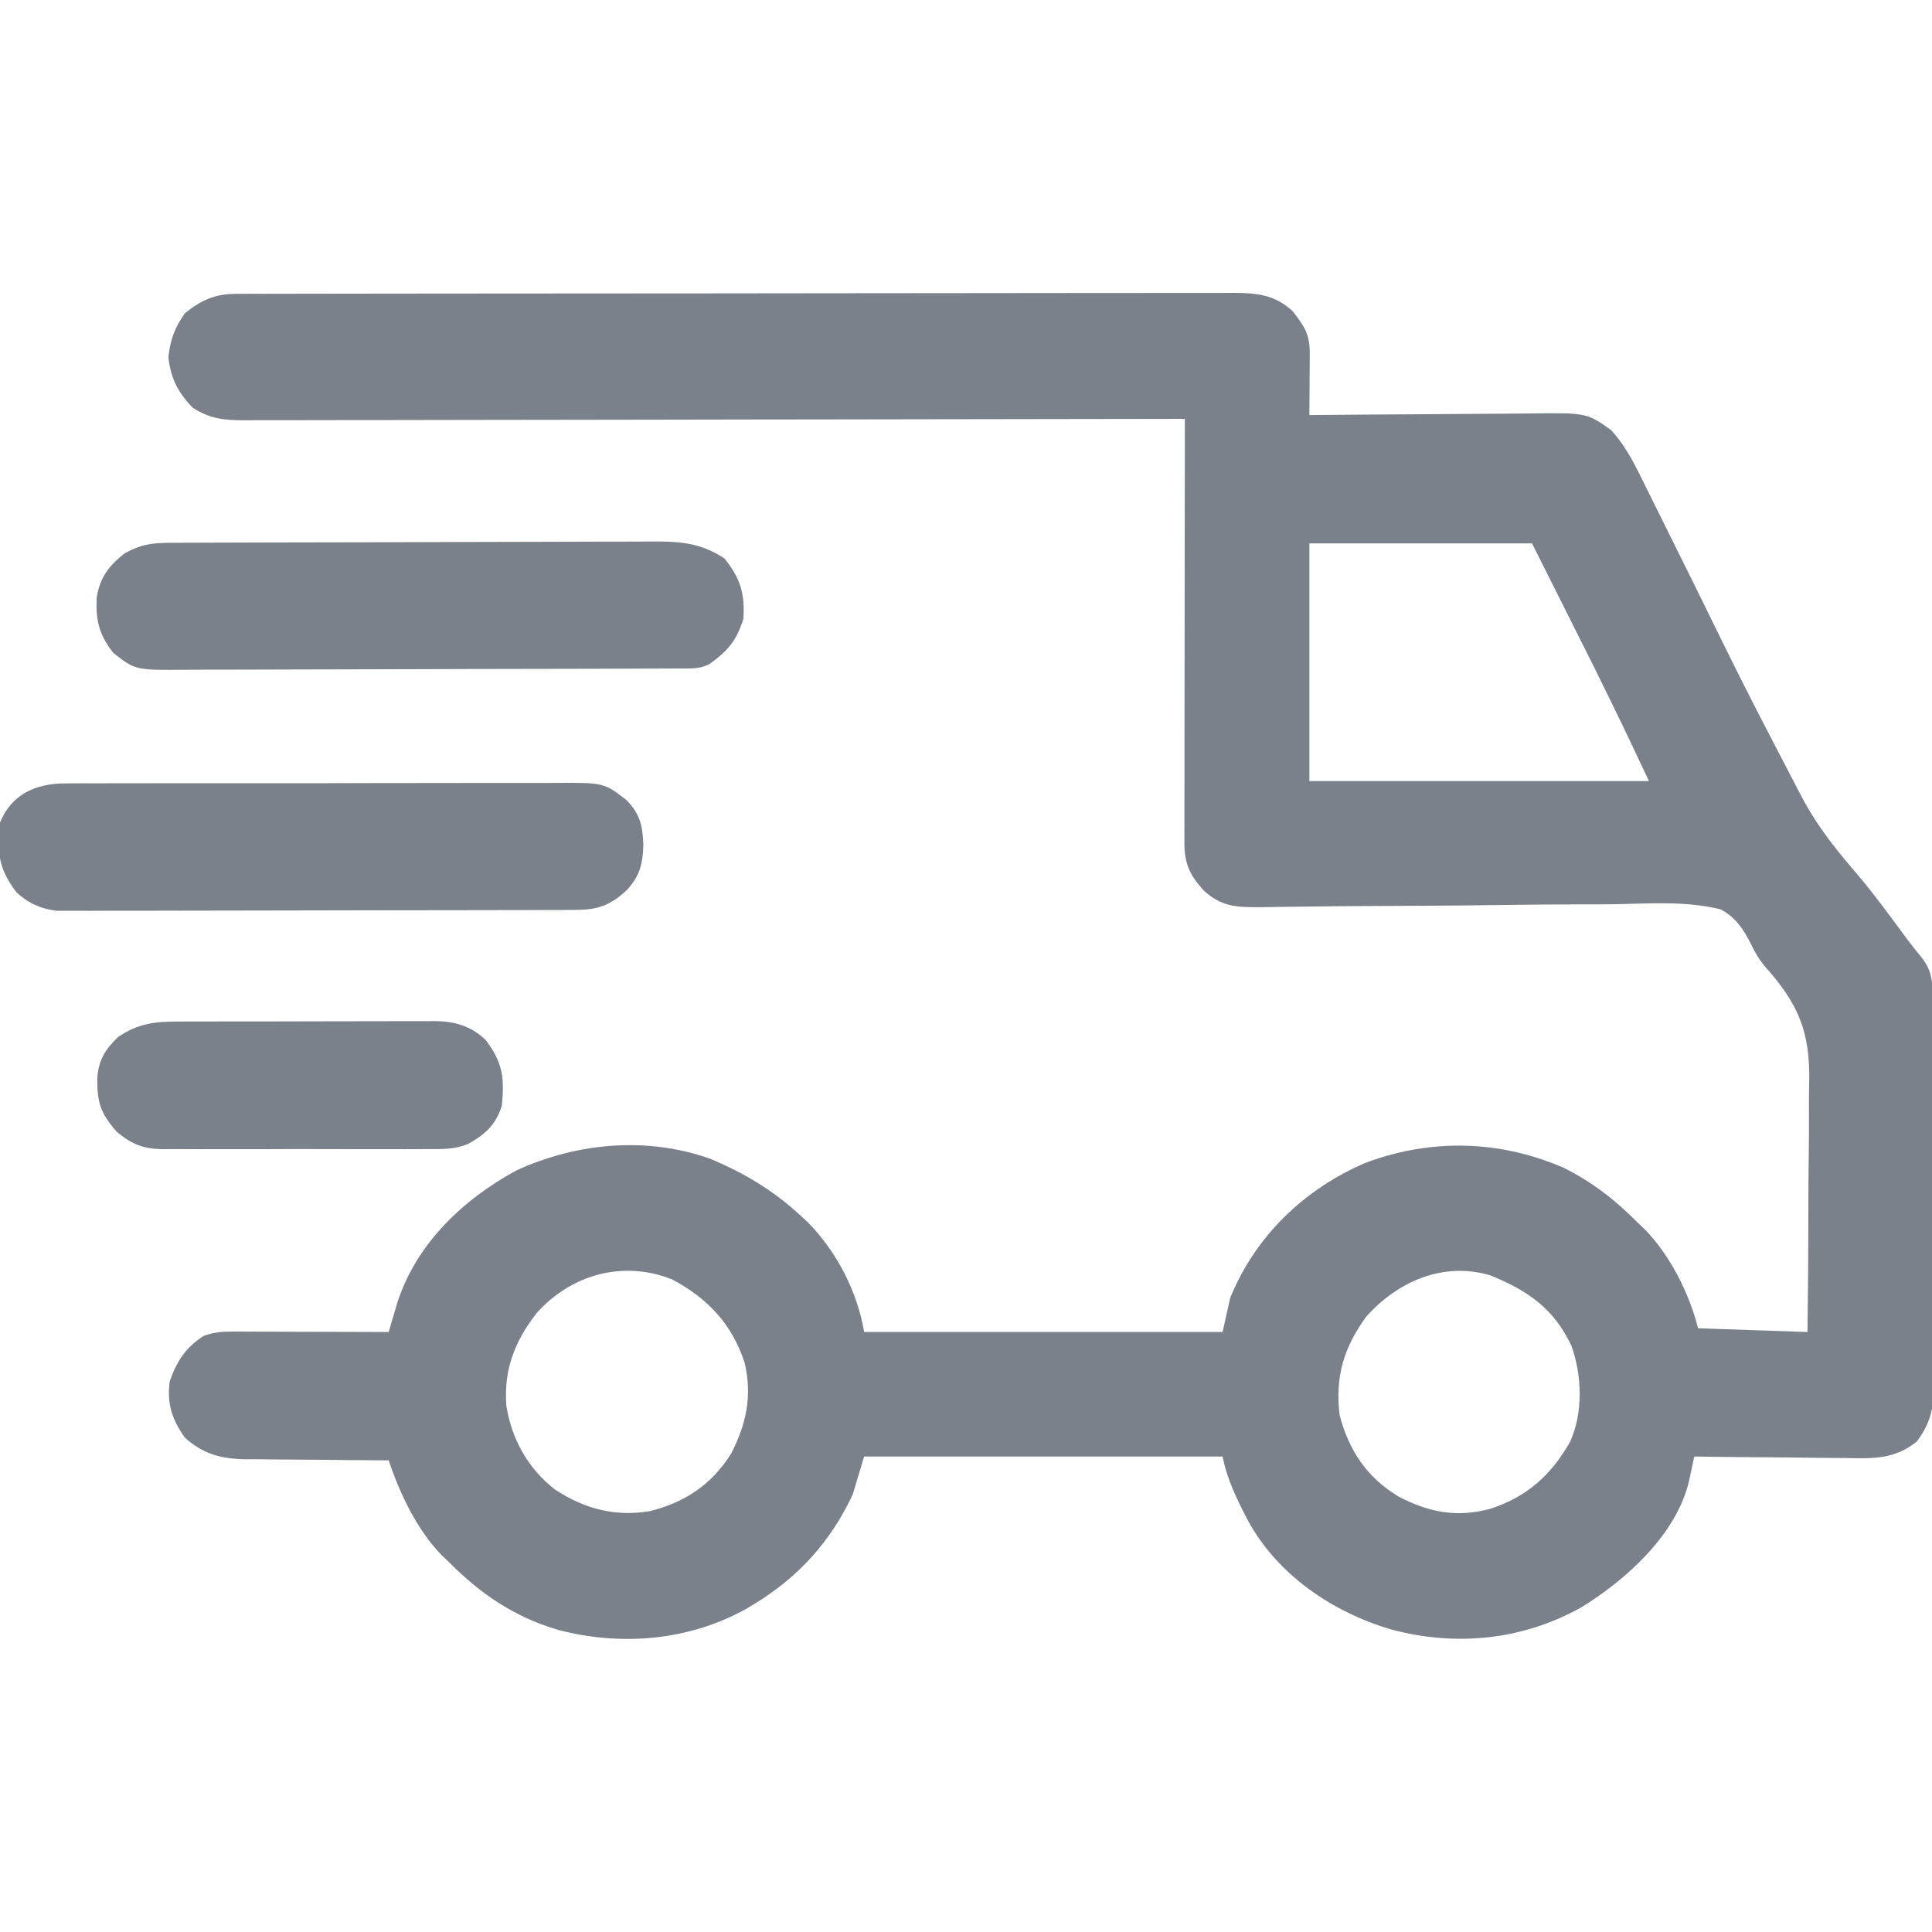
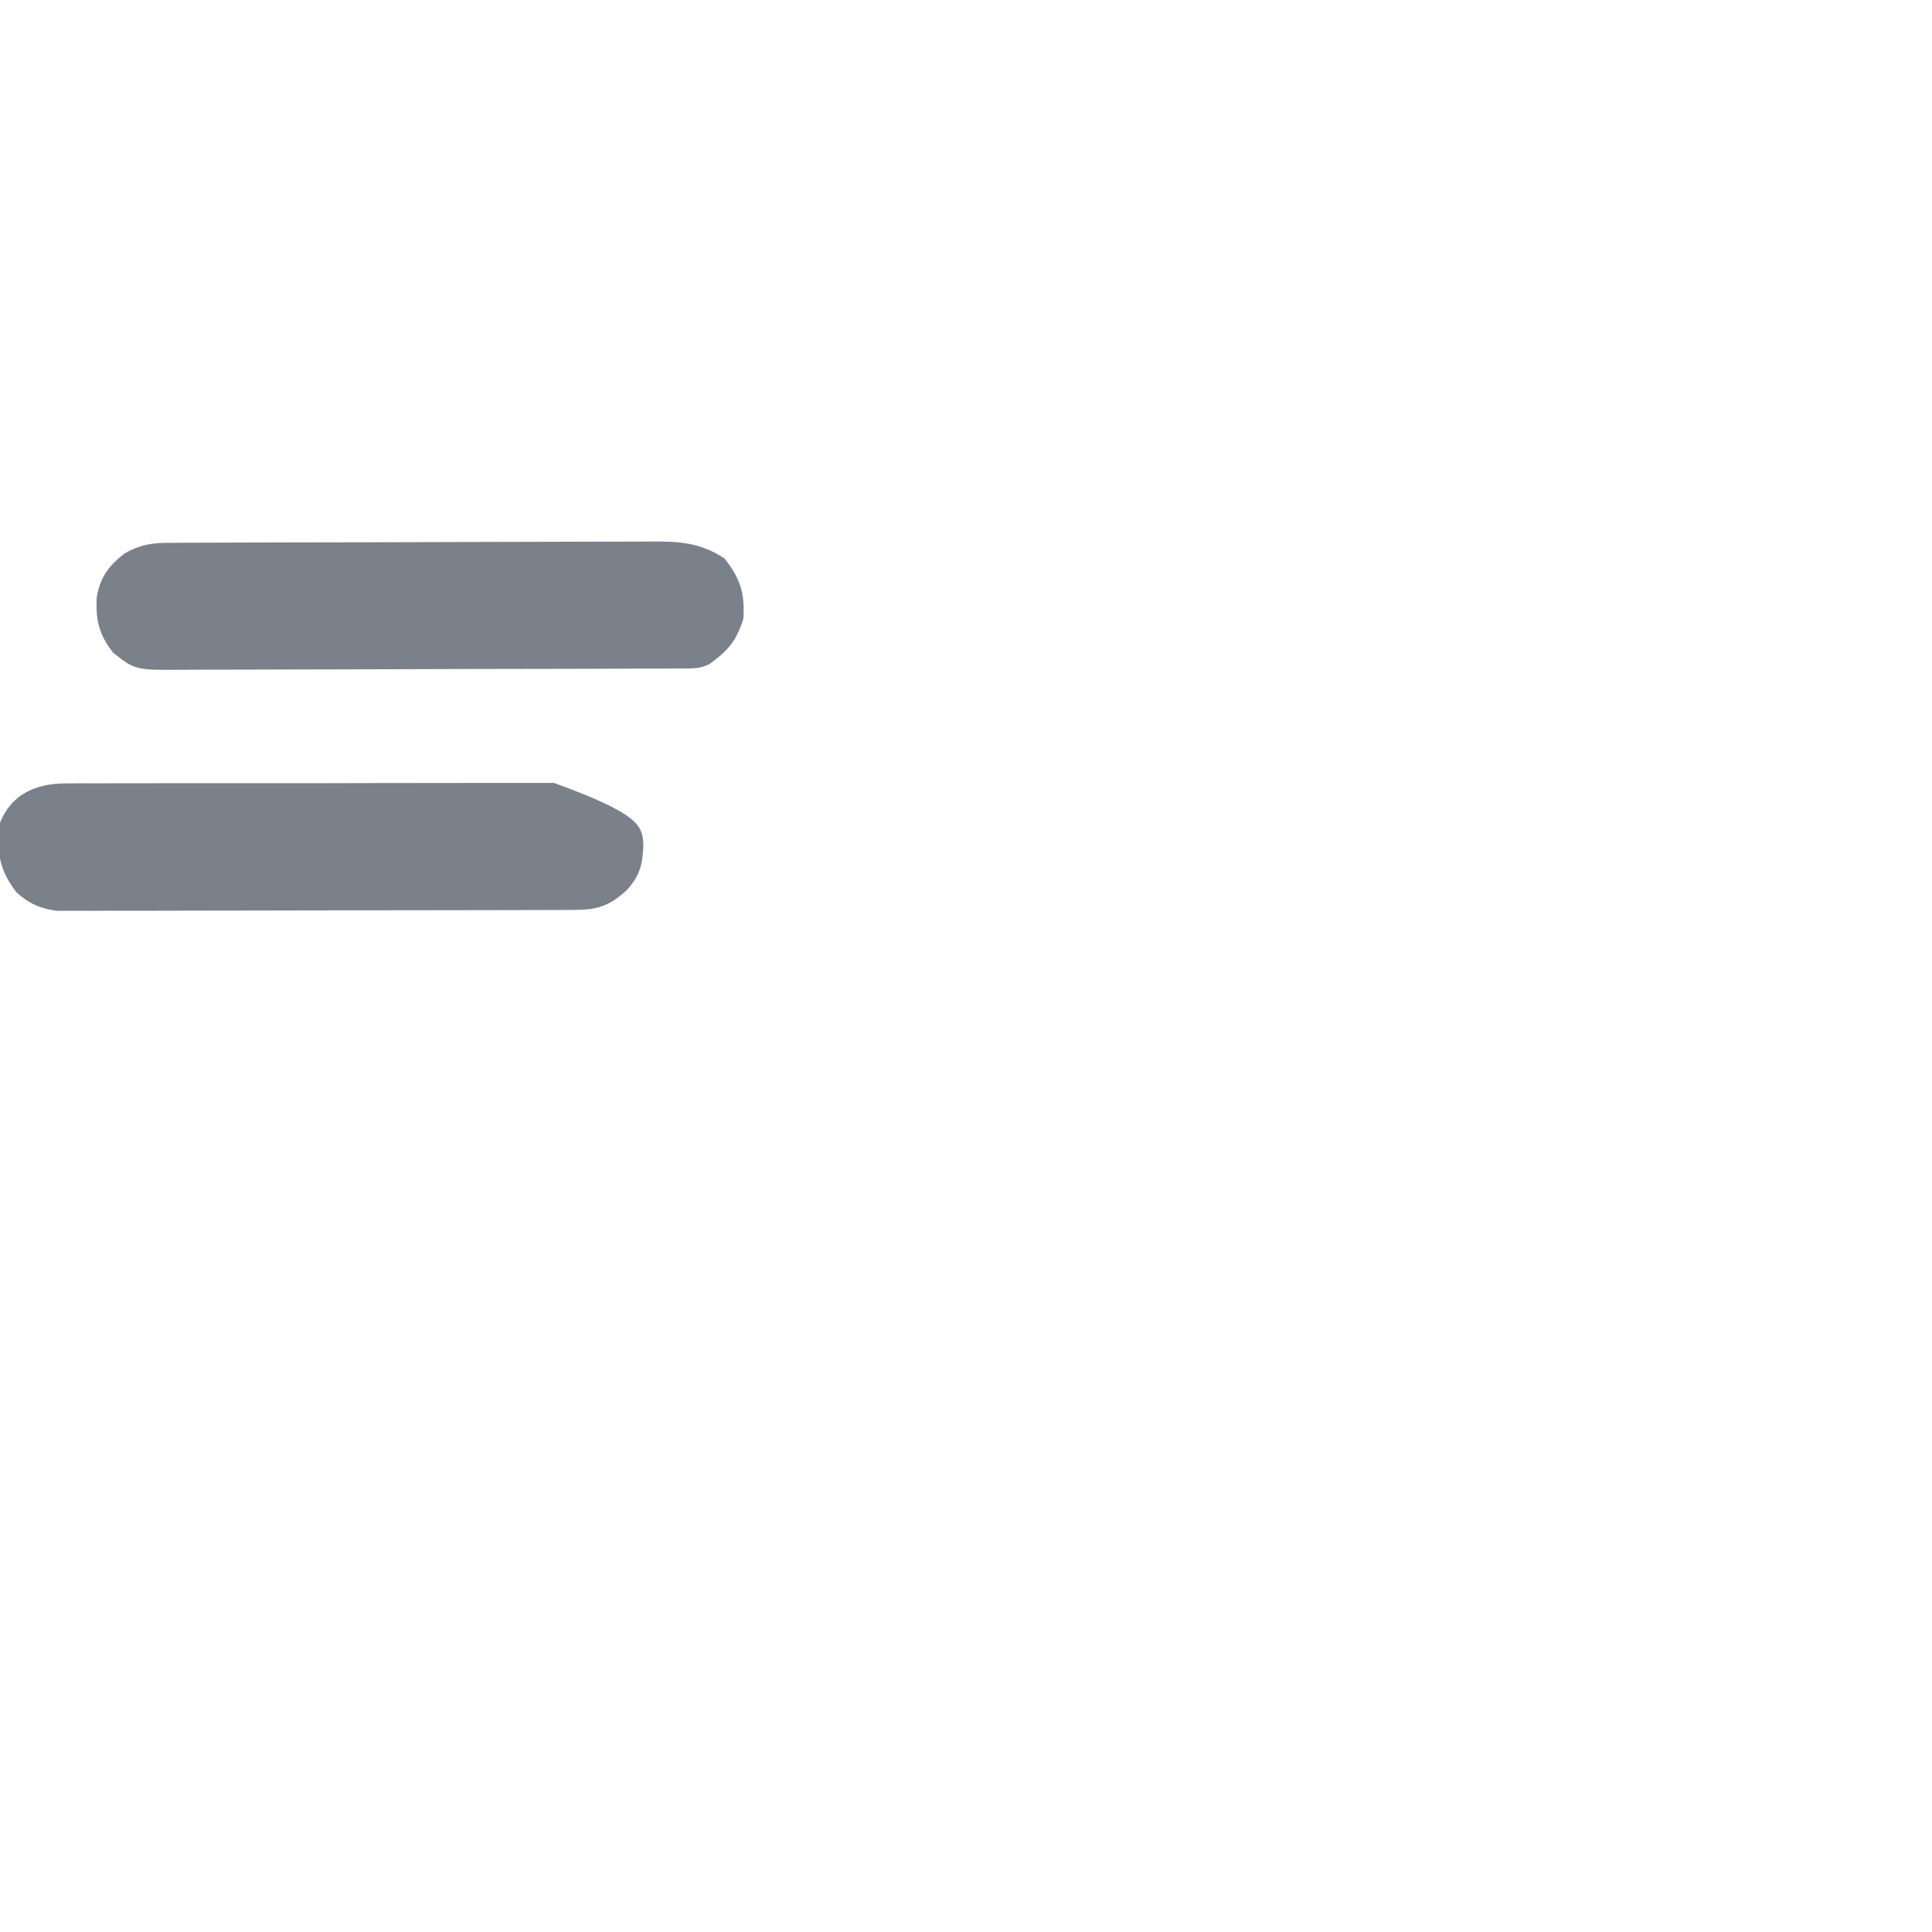
<svg xmlns="http://www.w3.org/2000/svg" width="512" height="512">
-   <path d="M0 0 C0.967 -0.004 1.934 -0.008 2.931 -0.012 C4.528 -0.01 4.528 -0.01 6.158 -0.009 C7.287 -0.012 8.417 -0.015 9.581 -0.018 C13.385 -0.027 17.19 -0.028 20.995 -0.03 C23.714 -0.034 26.434 -0.039 29.154 -0.045 C36.557 -0.058 43.96 -0.064 51.363 -0.069 C55.984 -0.072 60.606 -0.076 65.227 -0.08 C78.02 -0.092 90.813 -0.103 103.606 -0.106 C104.425 -0.106 105.244 -0.107 106.088 -0.107 C107.319 -0.107 107.319 -0.107 108.575 -0.107 C110.239 -0.108 111.902 -0.108 113.566 -0.109 C114.391 -0.109 115.216 -0.109 116.066 -0.109 C129.438 -0.113 142.809 -0.131 156.181 -0.154 C169.906 -0.178 183.632 -0.19 197.357 -0.192 C205.065 -0.192 212.772 -0.198 220.48 -0.216 C227.043 -0.232 233.605 -0.237 240.168 -0.229 C243.517 -0.225 246.865 -0.227 250.214 -0.24 C253.844 -0.252 257.474 -0.247 261.104 -0.236 C262.692 -0.248 262.692 -0.248 264.311 -0.26 C270.495 -0.219 275.233 0.248 279.966 4.667 C283.113 8.781 284.45 10.783 284.419 15.92 C284.416 16.862 284.413 17.803 284.409 18.772 C284.401 19.757 284.393 20.742 284.384 21.756 C284.38 22.749 284.375 23.742 284.37 24.764 C284.359 27.22 284.342 29.676 284.322 32.131 C285.206 32.123 286.09 32.114 287.001 32.105 C295.357 32.024 303.713 31.963 312.07 31.924 C316.366 31.903 320.661 31.875 324.956 31.83 C329.106 31.786 333.256 31.762 337.405 31.752 C338.984 31.745 340.563 31.73 342.142 31.709 C357.813 31.502 357.813 31.502 364.322 36.131 C367.701 39.892 369.957 44 372.165 48.51 C372.527 49.236 372.889 49.962 373.261 50.711 C374.044 52.283 374.823 53.858 375.6 55.433 C376.842 57.95 378.091 60.463 379.341 62.976 C381.558 67.431 383.768 71.89 385.976 76.35 C399.743 104.399 399.743 104.399 414.165 132.112 C414.606 132.937 415.048 133.763 415.502 134.613 C419.271 141.466 423.972 147.39 429.068 153.299 C432.539 157.328 435.722 161.546 438.884 165.819 C439.843 167.115 440.803 168.41 441.763 169.706 C442.198 170.294 442.632 170.882 443.08 171.488 C444.214 172.989 445.404 174.448 446.599 175.901 C449.147 179.2 449.448 181.81 449.469 185.849 C449.48 187.304 449.48 187.304 449.49 188.788 C449.493 189.851 449.496 190.914 449.499 192.009 C449.505 193.13 449.512 194.251 449.519 195.405 C449.538 199.121 449.55 202.837 449.56 206.553 C449.564 207.822 449.568 209.09 449.572 210.397 C449.591 216.417 449.606 222.437 449.614 228.457 C449.624 235.397 449.65 242.337 449.69 249.277 C449.724 255.295 449.736 261.313 449.74 267.331 C449.745 269.887 449.757 272.444 449.775 275 C449.799 278.579 449.799 282.157 449.792 285.736 C449.811 287.318 449.811 287.318 449.83 288.932 C449.786 295.221 449.074 299.021 445.322 304.131 C439.344 308.945 433.718 308.662 426.263 308.522 C425.119 308.516 423.974 308.511 422.795 308.505 C419.158 308.483 415.521 308.432 411.884 308.381 C409.411 308.361 406.938 308.343 404.464 308.327 C398.416 308.283 392.369 308.216 386.322 308.131 C386.19 308.748 386.059 309.364 385.924 310 C385.748 310.809 385.573 311.618 385.392 312.452 C385.133 313.656 385.133 313.656 384.869 314.883 C381.452 328.925 368.192 340.861 356.322 348.131 C340.729 356.814 323.17 358.536 306.054 353.968 C290.54 349.421 275.962 339.572 268.083 325.178 C265.16 319.565 262.575 314.398 261.322 308.131 C229.972 308.131 198.622 308.131 166.322 308.131 C165.332 311.431 164.342 314.731 163.322 318.131 C157.592 330.481 148.921 340.096 137.322 347.131 C136.187 347.824 136.187 347.824 135.029 348.53 C119.758 356.971 101.838 358.464 85.124 354.036 C73.688 350.656 64.657 344.556 56.322 336.131 C55.698 335.541 55.074 334.951 54.431 334.342 C47.868 327.631 43.27 317.977 40.322 309.131 C39.763 309.13 39.205 309.129 38.629 309.127 C32.788 309.107 26.948 309.053 21.108 308.979 C18.931 308.956 16.755 308.941 14.578 308.936 C11.44 308.927 8.303 308.885 5.165 308.838 C3.718 308.844 3.718 308.844 2.241 308.85 C-4.159 308.714 -8.831 307.481 -13.678 303.131 C-17.082 298.371 -18.522 294.033 -17.678 288.131 C-15.821 282.858 -13.47 279.203 -8.678 276.131 C-5.824 275.18 -4.074 275.01 -1.115 275.018 C-0.194 275.018 0.726 275.018 1.675 275.018 C3.161 275.026 3.161 275.026 4.677 275.034 C6.202 275.036 6.202 275.036 7.758 275.038 C11.009 275.044 14.259 275.056 17.509 275.069 C19.712 275.074 21.914 275.079 24.117 275.083 C29.518 275.094 34.92 275.11 40.322 275.131 C40.523 274.445 40.724 273.758 40.931 273.05 C41.331 271.699 41.331 271.699 41.739 270.321 C42.002 269.428 42.265 268.535 42.536 267.615 C47.53 251.826 59.931 240.07 74.134 232.319 C90.144 224.988 108.547 223.27 125.322 229.131 C134.283 232.85 142.18 237.514 149.322 244.131 C150.018 244.773 150.714 245.415 151.431 246.077 C159.088 253.882 164.533 264.397 166.322 275.131 C197.672 275.131 229.022 275.131 261.322 275.131 C261.982 272.161 262.642 269.191 263.322 266.131 C270.022 249.626 283.117 237.102 299.431 230.198 C316.777 223.798 334.851 224.276 351.79 231.639 C359.346 235.435 365.392 240.139 371.322 246.131 C371.946 246.722 372.569 247.312 373.212 247.92 C379.895 254.753 385.018 264.917 387.322 274.131 C396.892 274.461 406.462 274.791 416.322 275.131 C416.463 264.585 416.552 254.042 416.552 243.495 C416.554 238.596 416.578 233.699 416.654 228.8 C416.727 224.059 416.739 219.322 416.712 214.581 C416.712 212.785 416.733 210.989 416.776 209.194 C417.082 195.502 413.924 188.144 404.821 177.994 C403.341 176.156 402.355 174.42 401.338 172.299 C399.316 168.327 397.331 165.28 393.322 163.131 C384.478 160.916 375.105 161.535 366.053 161.743 C362.427 161.812 358.801 161.803 355.175 161.801 C348.314 161.809 341.455 161.88 334.596 161.976 C322.305 162.146 310.014 162.205 297.723 162.248 C293.414 162.265 289.106 162.309 284.797 162.374 C282.763 162.403 280.729 162.423 278.695 162.439 C276.22 162.46 273.745 162.495 271.27 162.548 C264.958 162.576 261.082 162.446 256.322 158.131 C252.524 153.923 251.195 150.956 251.201 145.329 C251.199 143.846 251.199 143.846 251.197 142.333 C251.201 141.25 251.204 140.167 251.208 139.051 C251.208 137.909 251.208 136.767 251.208 135.591 C251.208 131.809 251.216 128.027 251.224 124.245 C251.226 121.626 251.227 119.007 251.228 116.388 C251.231 110.194 251.24 104 251.25 97.806 C251.261 90.754 251.266 83.702 251.271 76.65 C251.282 62.144 251.299 47.638 251.322 33.131 C249.343 33.136 249.343 33.136 247.325 33.14 C216.019 33.205 184.713 33.254 153.407 33.285 C149.554 33.288 145.702 33.292 141.849 33.296 C141.082 33.297 140.315 33.298 139.525 33.299 C127.103 33.312 114.682 33.335 102.261 33.363 C89.516 33.391 76.772 33.408 64.028 33.414 C56.163 33.418 48.298 33.431 40.434 33.455 C34.404 33.473 28.375 33.475 22.345 33.471 C19.871 33.472 17.397 33.478 14.922 33.489 C11.548 33.504 8.174 33.5 4.8 33.492 C3.817 33.501 2.835 33.51 1.823 33.519 C-3.437 33.484 -7.141 33.099 -11.678 30.131 C-15.563 26.031 -17.419 22.422 -18.053 16.819 C-17.587 12.23 -16.351 8.89 -13.678 5.131 C-9.205 1.571 -5.673 0.008 0 0 Z M284.322 66.131 C284.322 86.921 284.322 107.711 284.322 129.131 C314.022 129.131 343.722 129.131 374.322 129.131 C367.095 113.83 367.095 113.83 359.63 98.651 C358.995 97.382 358.995 97.382 358.347 96.088 C356.82 93.039 355.289 89.991 353.759 86.944 C348.593 76.642 348.593 76.642 343.322 66.131 C323.852 66.131 304.382 66.131 284.322 66.131 Z M79.599 270.053 C73.745 277.475 70.805 285.103 71.501 294.577 C72.865 303.457 77.271 311.364 84.419 316.885 C92.249 322.014 100.24 324.114 109.56 322.608 C118.85 320.228 125.831 315.637 131.013 307.463 C135.112 299.557 136.704 292.137 134.673 283.315 C131.329 273.039 124.848 266.142 115.322 261.131 C102.371 256.049 88.713 259.886 79.599 270.053 Z M299.322 271.131 C293.383 279.421 291.143 286.882 292.322 297.131 C294.829 306.576 299.509 313.587 307.884 318.694 C315.932 322.91 323.246 324.365 332.197 322.006 C341.975 318.811 348.289 313.158 353.353 304.335 C356.924 296.596 356.589 286.661 353.759 278.756 C349.097 268.915 342.283 264.192 332.322 260.131 C319.854 256.371 307.643 261.743 299.322 271.131 Z " fill="#7B818B" transform="translate(62.678,77.869)" />
  <path d="M0 0 C1.213 -0.007 2.425 -0.014 3.675 -0.022 C5.021 -0.025 6.367 -0.027 7.712 -0.03 C9.128 -0.036 10.545 -0.043 11.961 -0.05 C16.613 -0.071 21.266 -0.081 25.919 -0.091 C27.522 -0.095 29.125 -0.099 30.728 -0.103 C38.261 -0.123 45.793 -0.137 53.326 -0.145 C62.014 -0.155 70.702 -0.181 79.389 -0.222 C86.109 -0.252 92.828 -0.267 99.548 -0.27 C103.559 -0.272 107.57 -0.281 111.581 -0.306 C115.357 -0.33 119.133 -0.334 122.91 -0.324 C124.292 -0.323 125.674 -0.329 127.056 -0.343 C134.849 -0.416 140.594 -0.217 147.188 4.147 C151.385 9.42 152.635 13.442 152.188 20.147 C150.365 26.021 148.022 28.651 143.188 32.147 C140.483 33.5 138.368 33.282 135.338 33.294 C133.469 33.305 133.469 33.305 131.561 33.316 C130.173 33.319 128.784 33.322 127.395 33.324 C125.938 33.33 124.481 33.337 123.024 33.344 C119.059 33.362 115.094 33.372 111.129 33.38 C108.651 33.385 106.174 33.392 103.696 33.398 C95.944 33.417 88.192 33.431 80.439 33.439 C71.492 33.449 62.545 33.475 53.598 33.516 C46.683 33.546 39.767 33.561 32.851 33.564 C28.721 33.567 24.592 33.575 20.461 33.601 C16.573 33.624 12.686 33.628 8.797 33.618 C7.373 33.617 5.949 33.624 4.525 33.637 C-8.955 33.76 -8.955 33.76 -14.812 29.147 C-18.534 24.375 -19.47 20.612 -19.195 14.577 C-18.356 9.253 -16.04 6.1 -11.749 2.772 C-7.592 0.473 -4.683 0.019 0 0 Z " fill="#7B818B" transform="translate(44.812,143.853)" />
-   <path d="M0 0 C1.243 -0.01 2.487 -0.02 3.768 -0.03 C5.133 -0.026 6.498 -0.021 7.863 -0.016 C9.311 -0.022 10.758 -0.029 12.206 -0.037 C16.127 -0.055 20.049 -0.054 23.97 -0.048 C27.248 -0.045 30.526 -0.051 33.804 -0.057 C41.538 -0.071 49.273 -0.07 57.007 -0.058 C64.978 -0.047 72.949 -0.061 80.92 -0.088 C87.772 -0.11 94.623 -0.117 101.475 -0.111 C105.564 -0.107 109.653 -0.11 113.741 -0.127 C117.587 -0.142 121.432 -0.138 125.278 -0.12 C126.686 -0.116 128.094 -0.119 129.502 -0.13 C142.723 -0.22 142.723 -0.22 148.707 4.388 C152.393 8.169 153.011 11.269 153.207 16.388 C153.023 21.506 152.277 24.528 148.707 28.388 C144.102 32.543 140.966 33.511 134.844 33.528 C133.62 33.534 132.396 33.54 131.135 33.545 C129.776 33.547 128.418 33.548 127.059 33.549 C125.63 33.553 124.201 33.558 122.772 33.564 C118.887 33.577 115.003 33.583 111.119 33.588 C108.692 33.591 106.264 33.595 103.837 33.599 C96.243 33.613 88.648 33.623 81.053 33.627 C72.288 33.631 63.523 33.649 54.757 33.678 C47.981 33.699 41.205 33.709 34.428 33.711 C30.382 33.712 26.335 33.718 22.288 33.735 C18.48 33.752 14.673 33.754 10.865 33.745 C9.47 33.745 8.074 33.749 6.679 33.759 C4.769 33.771 2.86 33.764 0.951 33.755 C-0.116 33.757 -1.183 33.758 -2.283 33.76 C-6.468 33.243 -9.844 31.741 -12.938 28.853 C-17.678 22.654 -18.168 18.161 -17.293 10.388 C-14.26 2.883 -7.853 0.018 0 0 Z " fill="#7B818B" transform="translate(17.293,207.612)" />
-   <path d="M0 0 C0.791 -0.005 1.582 -0.01 2.397 -0.015 C5.003 -0.029 7.609 -0.028 10.215 -0.026 C12.032 -0.03 13.849 -0.034 15.666 -0.039 C19.471 -0.047 23.277 -0.046 27.082 -0.041 C31.952 -0.035 36.822 -0.052 41.692 -0.075 C45.444 -0.09 49.195 -0.091 52.947 -0.088 C54.742 -0.088 56.537 -0.094 58.333 -0.104 C60.846 -0.116 63.358 -0.109 65.871 -0.098 C66.977 -0.109 66.977 -0.109 68.105 -0.121 C73.492 -0.066 77.655 1.085 81.645 4.81 C86.228 10.803 86.725 14.781 86 22.275 C84.496 27.24 81.52 29.998 76.996 32.457 C73.531 33.876 70.2 33.832 66.498 33.792 C65.678 33.799 64.857 33.806 64.012 33.813 C61.319 33.831 58.627 33.819 55.934 33.806 C54.052 33.809 52.171 33.812 50.29 33.818 C46.355 33.823 42.421 33.815 38.486 33.796 C33.45 33.773 28.414 33.786 23.378 33.81 C19.496 33.825 15.614 33.82 11.732 33.81 C9.876 33.807 8.019 33.811 6.162 33.82 C3.565 33.83 0.97 33.814 -1.627 33.792 C-2.389 33.8 -3.151 33.808 -3.937 33.817 C-9.103 33.735 -12.012 32.518 -16 29.275 C-20.429 24.246 -21.3 21.393 -21.215 14.814 C-20.811 10.045 -19.04 7.26 -15.625 4.025 C-10.471 0.589 -6.109 -0.02 0 0 Z " fill="#7B818B" transform="translate(47,270.725)" />
+   <path d="M0 0 C1.243 -0.01 2.487 -0.02 3.768 -0.03 C5.133 -0.026 6.498 -0.021 7.863 -0.016 C9.311 -0.022 10.758 -0.029 12.206 -0.037 C16.127 -0.055 20.049 -0.054 23.97 -0.048 C27.248 -0.045 30.526 -0.051 33.804 -0.057 C41.538 -0.071 49.273 -0.07 57.007 -0.058 C64.978 -0.047 72.949 -0.061 80.92 -0.088 C87.772 -0.11 94.623 -0.117 101.475 -0.111 C105.564 -0.107 109.653 -0.11 113.741 -0.127 C117.587 -0.142 121.432 -0.138 125.278 -0.12 C126.686 -0.116 128.094 -0.119 129.502 -0.13 C152.393 8.169 153.011 11.269 153.207 16.388 C153.023 21.506 152.277 24.528 148.707 28.388 C144.102 32.543 140.966 33.511 134.844 33.528 C133.62 33.534 132.396 33.54 131.135 33.545 C129.776 33.547 128.418 33.548 127.059 33.549 C125.63 33.553 124.201 33.558 122.772 33.564 C118.887 33.577 115.003 33.583 111.119 33.588 C108.692 33.591 106.264 33.595 103.837 33.599 C96.243 33.613 88.648 33.623 81.053 33.627 C72.288 33.631 63.523 33.649 54.757 33.678 C47.981 33.699 41.205 33.709 34.428 33.711 C30.382 33.712 26.335 33.718 22.288 33.735 C18.48 33.752 14.673 33.754 10.865 33.745 C9.47 33.745 8.074 33.749 6.679 33.759 C4.769 33.771 2.86 33.764 0.951 33.755 C-0.116 33.757 -1.183 33.758 -2.283 33.76 C-6.468 33.243 -9.844 31.741 -12.938 28.853 C-17.678 22.654 -18.168 18.161 -17.293 10.388 C-14.26 2.883 -7.853 0.018 0 0 Z " fill="#7B818B" transform="translate(17.293,207.612)" />
</svg>